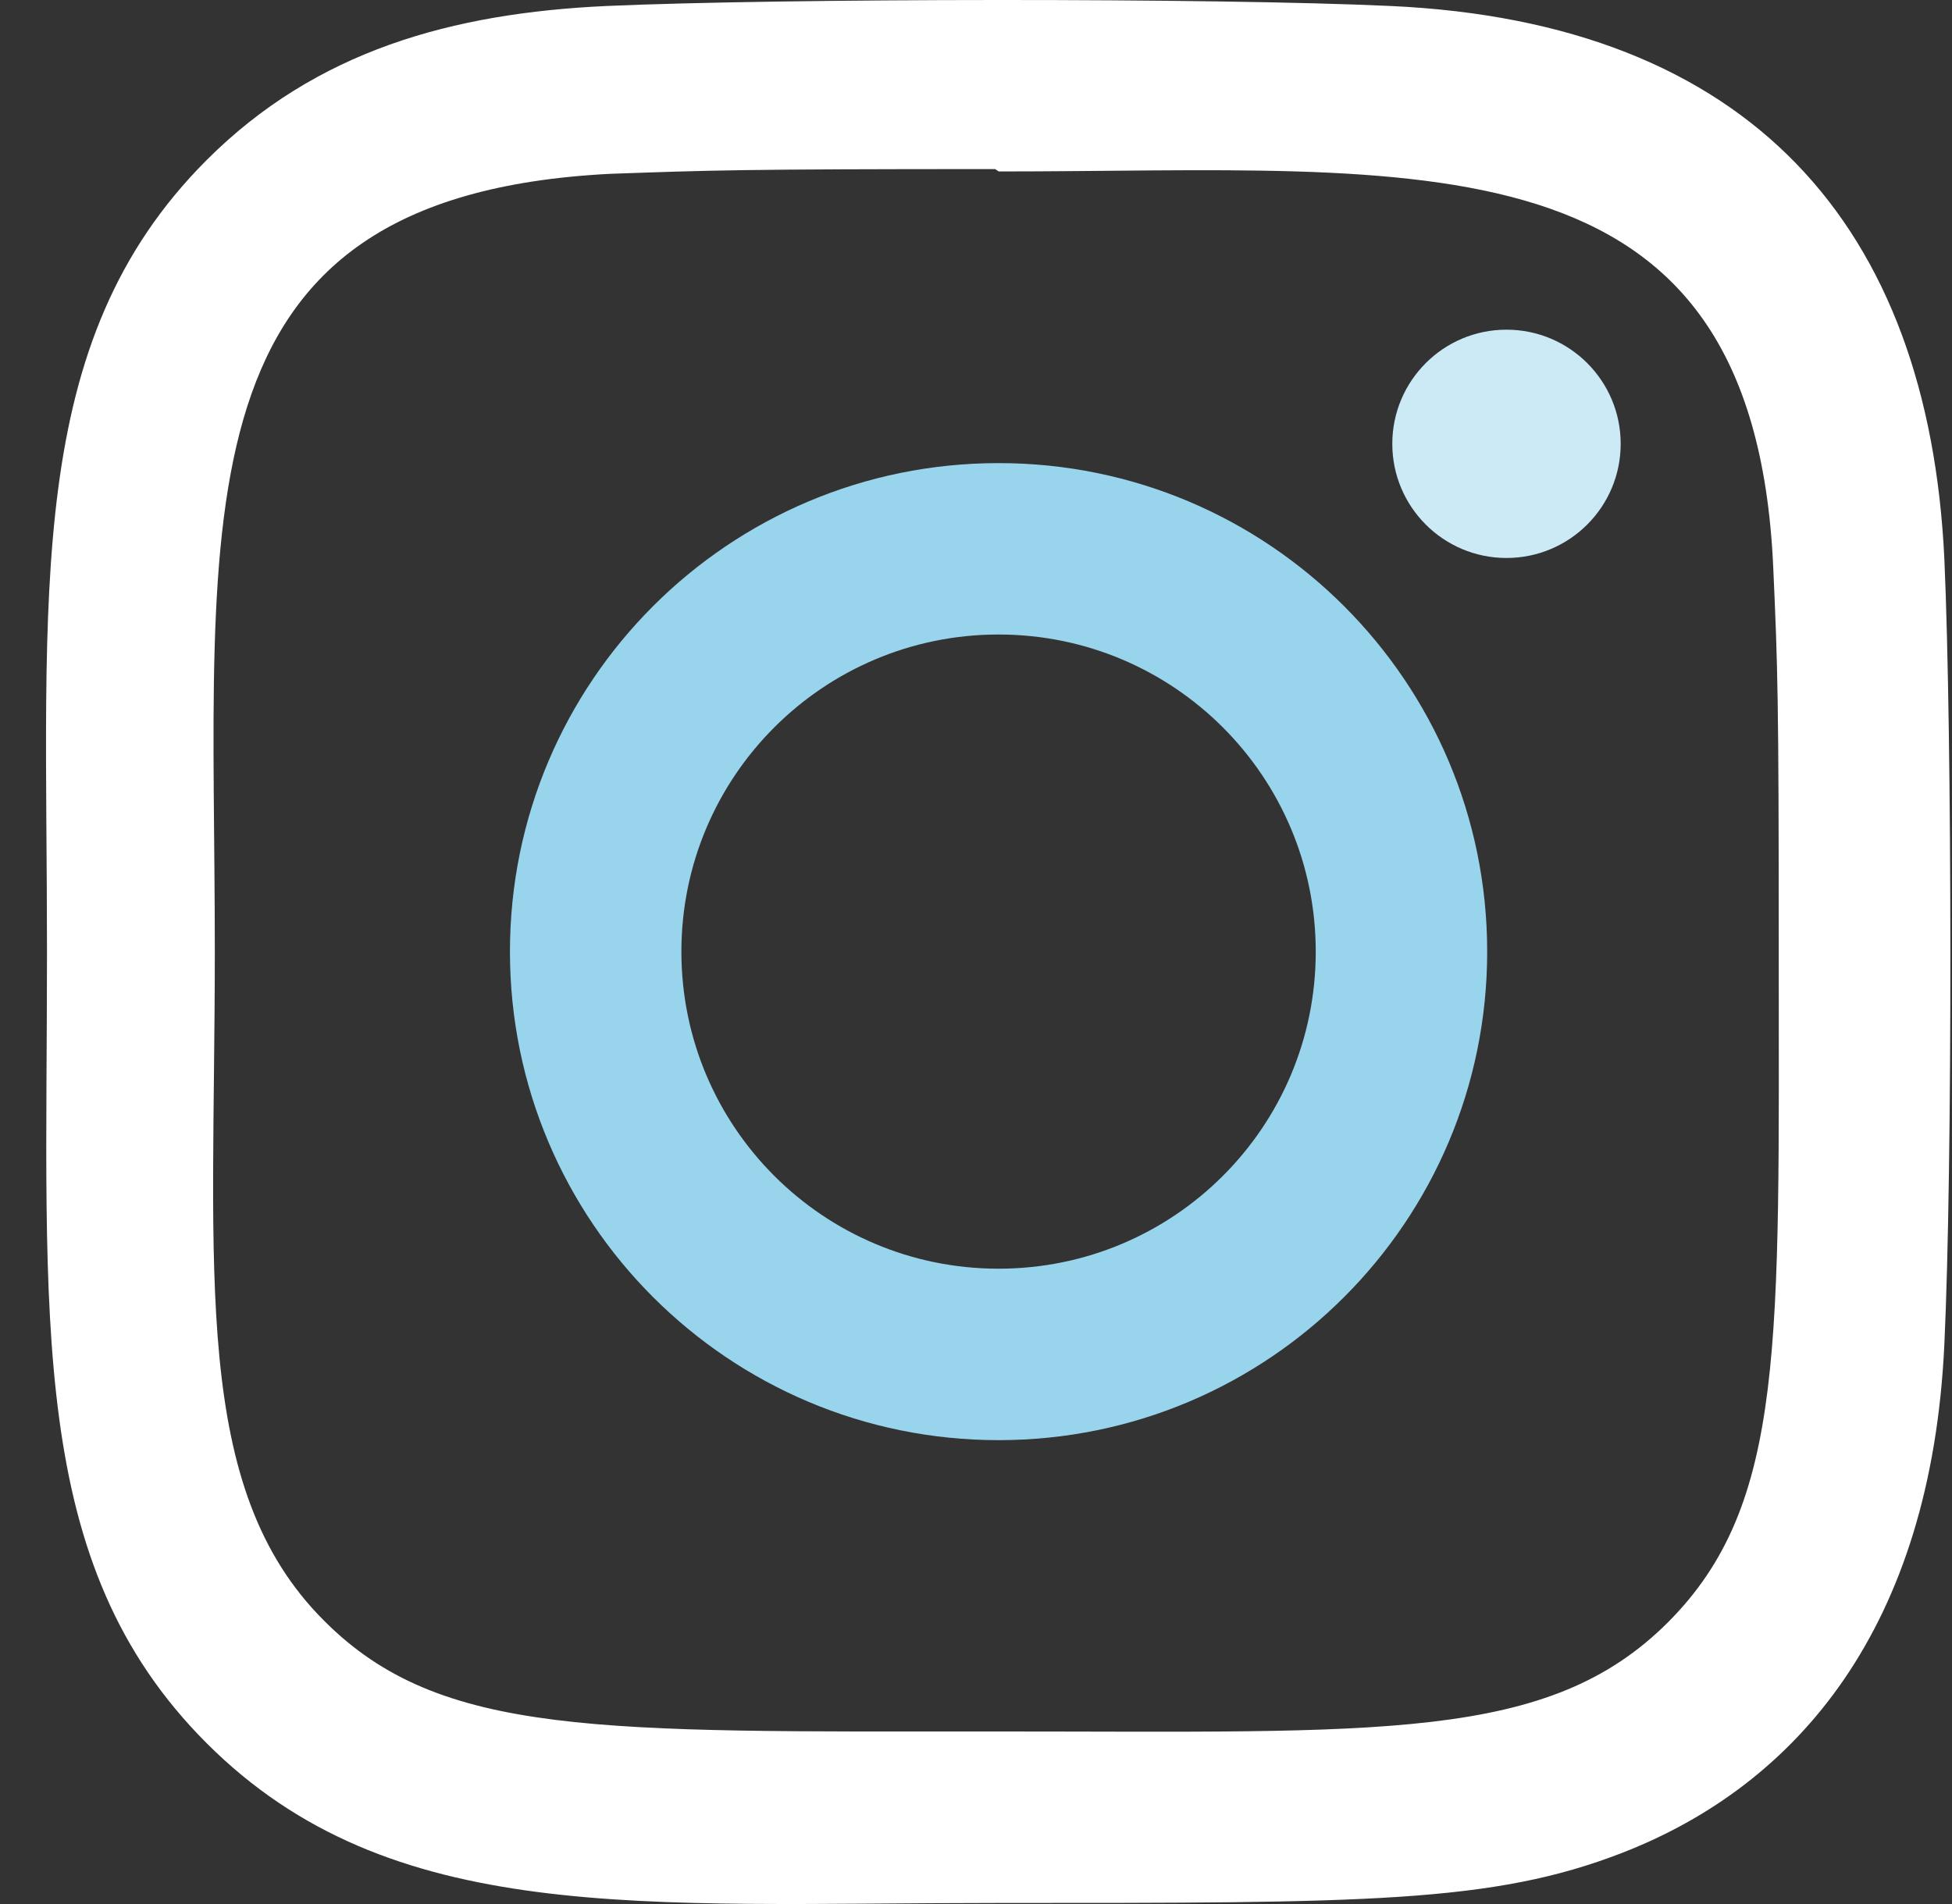
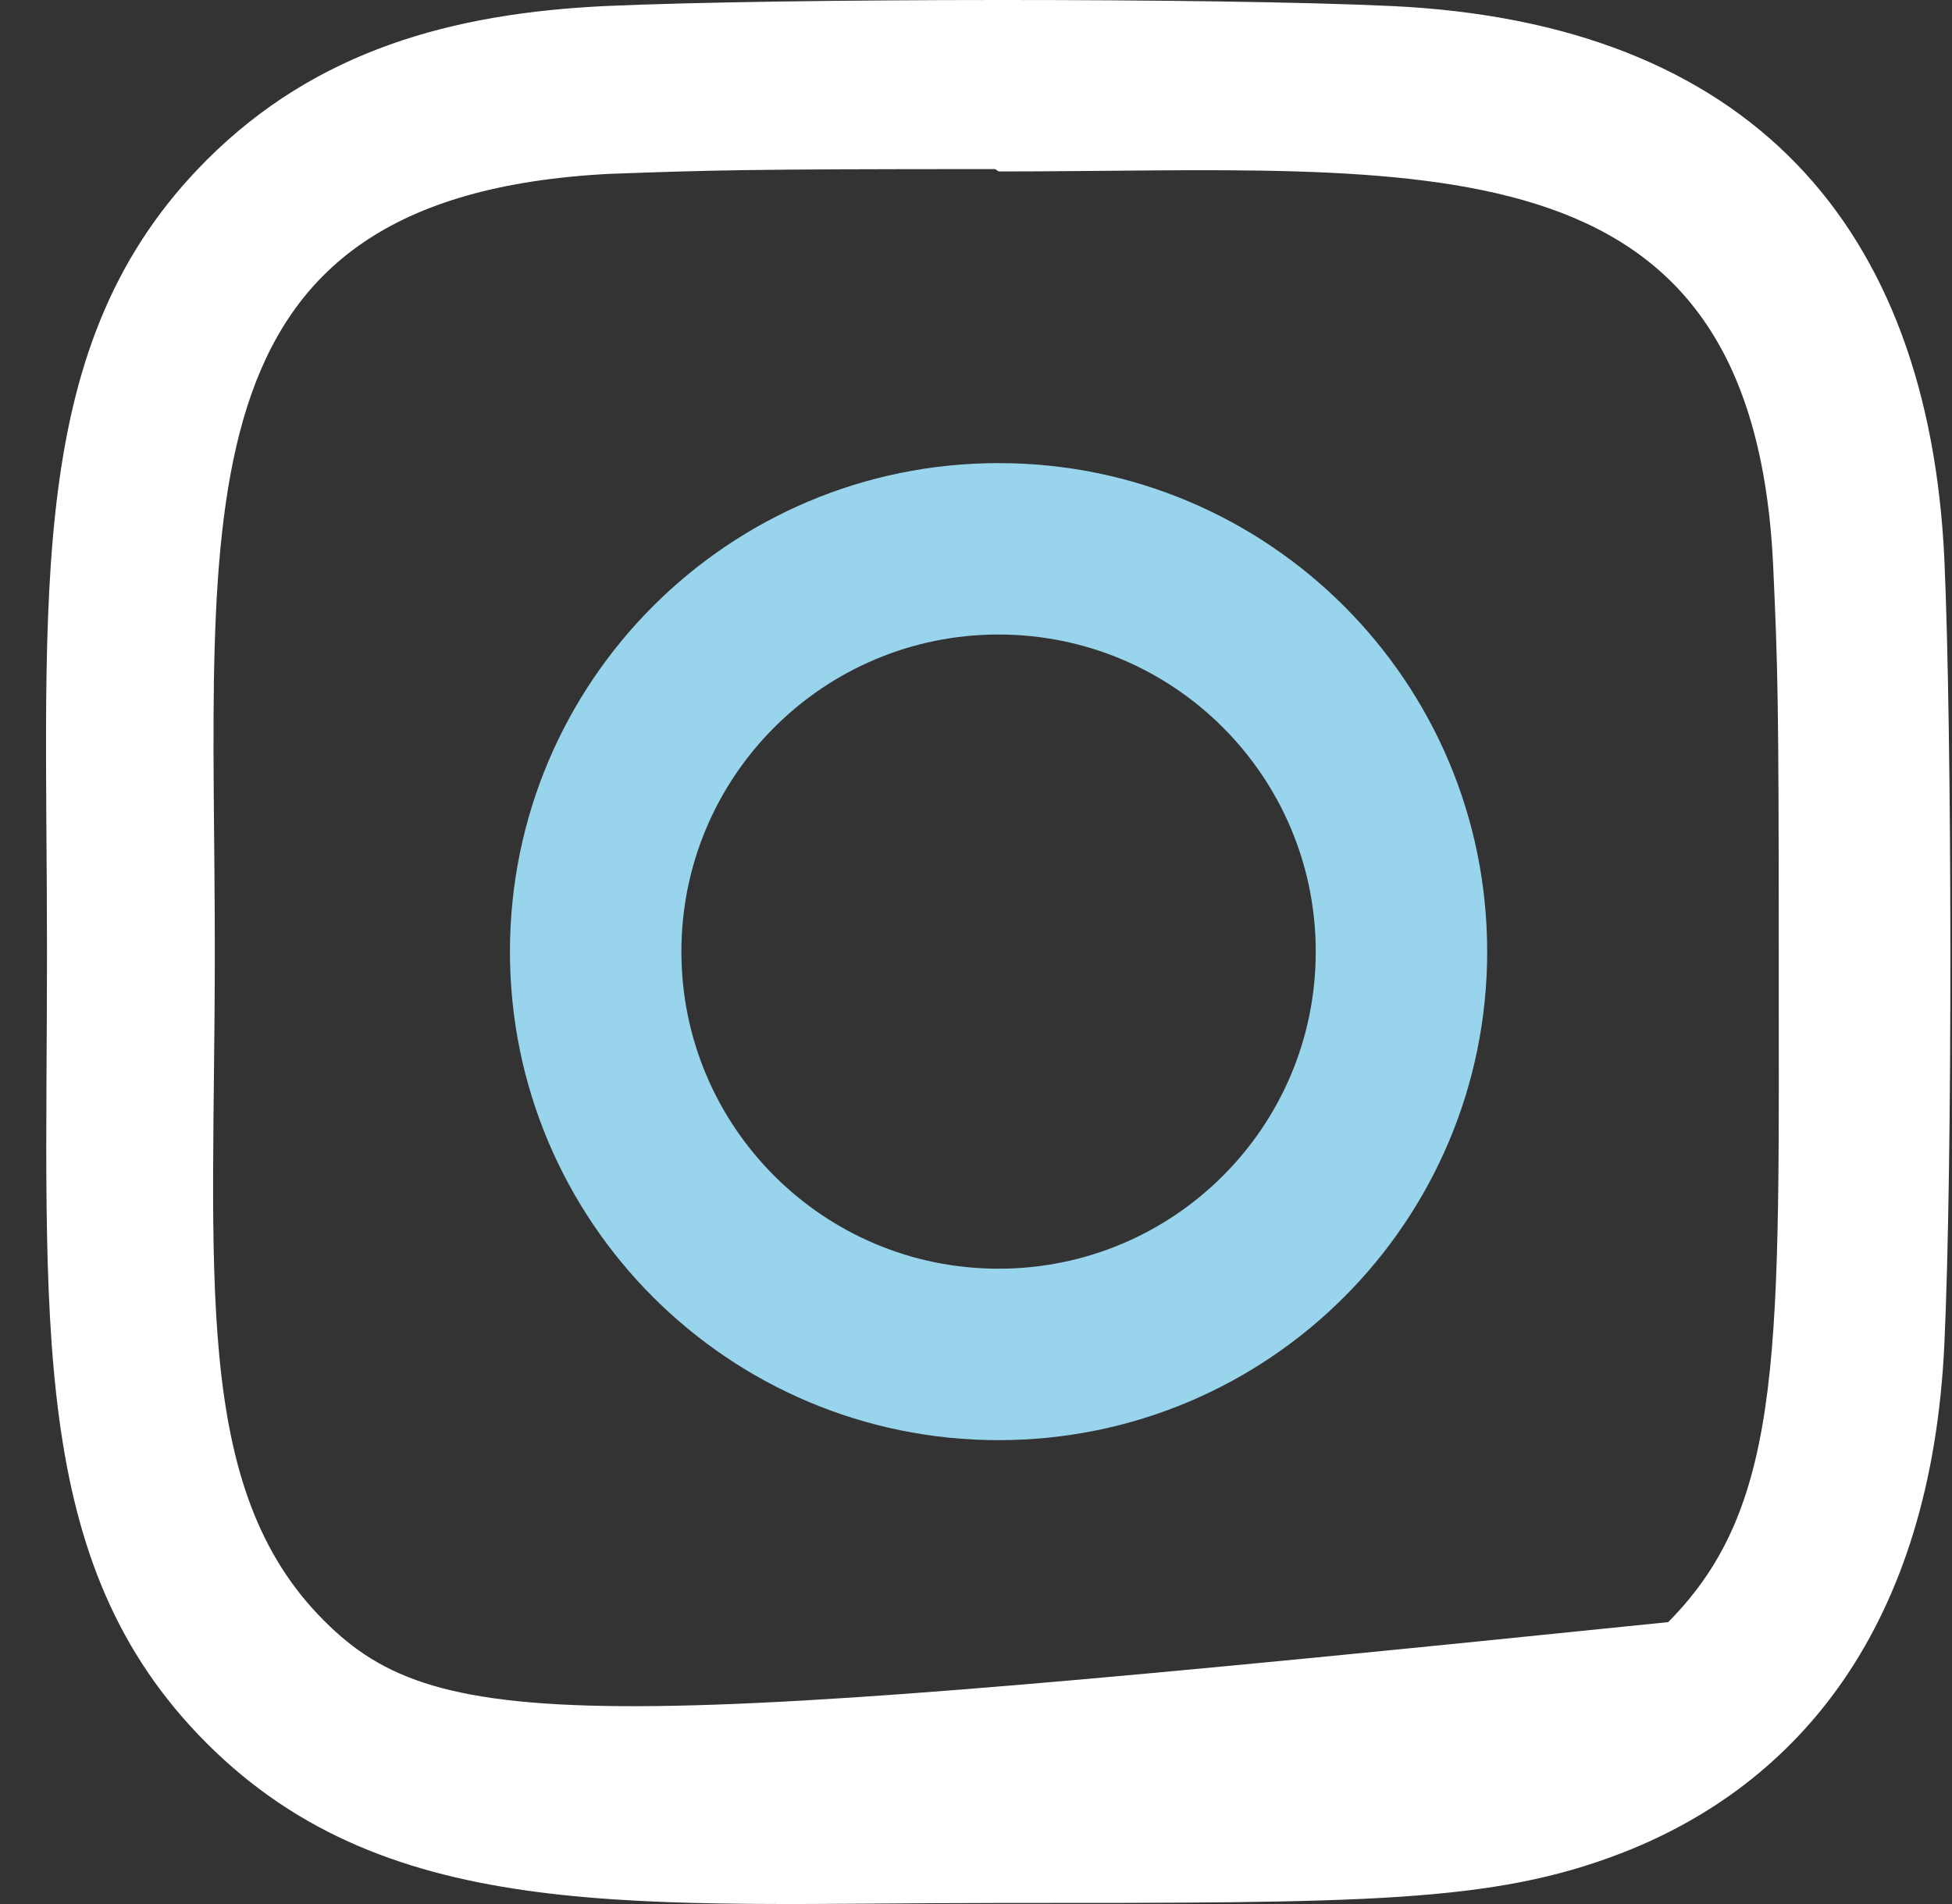
<svg xmlns="http://www.w3.org/2000/svg" width="41" height="40" viewBox="0 0 41 40" fill="none">
  <rect x="0" y="0" width="41" height="40" fill="#333333" stroke="none" />
  <g clip-path="url(#clip0_3155_473)">
    <path d="M20.974 9.729C15.303 9.729 10.711 14.325 10.711 19.992C10.711 25.663 15.307 30.255 20.974 30.255C26.646 30.255 31.237 25.658 31.237 19.992C31.237 14.32 26.641 9.729 20.974 9.729ZM20.974 26.653C17.293 26.653 14.312 23.672 14.312 19.992C14.312 16.312 17.294 13.33 20.974 13.33C24.654 13.33 27.636 16.312 27.636 19.992C27.637 23.672 24.656 26.653 20.974 26.653Z" fill="#99D4ED" />
-     <path d="M29.213 0.126C25.533 -0.046 16.419 -0.038 12.735 0.126C9.499 0.277 6.644 1.059 4.342 3.361C0.496 7.207 0.987 12.39 0.987 19.992C0.987 27.772 0.554 32.835 4.342 36.623C8.204 40.483 13.462 39.978 20.974 39.978C28.68 39.978 31.34 39.983 34.065 38.928C37.77 37.49 40.566 34.178 40.84 28.23C41.013 24.549 41.003 15.435 40.84 11.752C40.51 4.731 36.742 0.472 29.213 0.126ZM35.038 34.078C32.517 36.6 29.018 36.375 20.925 36.375C12.592 36.375 9.25 36.498 6.812 34.053C4.004 31.258 4.512 26.77 4.512 19.965C4.512 10.757 3.567 4.126 12.809 3.652C14.932 3.577 15.557 3.552 20.902 3.552L20.977 3.602C29.858 3.602 36.827 2.672 37.245 11.912C37.34 14.02 37.361 14.654 37.361 19.99C37.36 28.227 37.517 31.588 35.038 34.078Z" fill="white" />
-     <path d="M31.642 11.722C32.967 11.722 34.041 10.649 34.041 9.324C34.041 8 32.967 6.926 31.642 6.926C30.318 6.926 29.244 8 29.244 9.324C29.244 10.649 30.318 11.722 31.642 11.722Z" fill="#CCEAF6" />
+     <path d="M29.213 0.126C25.533 -0.046 16.419 -0.038 12.735 0.126C9.499 0.277 6.644 1.059 4.342 3.361C0.496 7.207 0.987 12.39 0.987 19.992C0.987 27.772 0.554 32.835 4.342 36.623C8.204 40.483 13.462 39.978 20.974 39.978C28.68 39.978 31.34 39.983 34.065 38.928C37.77 37.49 40.566 34.178 40.84 28.23C41.013 24.549 41.003 15.435 40.84 11.752C40.51 4.731 36.742 0.472 29.213 0.126ZM35.038 34.078C12.592 36.375 9.25 36.498 6.812 34.053C4.004 31.258 4.512 26.77 4.512 19.965C4.512 10.757 3.567 4.126 12.809 3.652C14.932 3.577 15.557 3.552 20.902 3.552L20.977 3.602C29.858 3.602 36.827 2.672 37.245 11.912C37.34 14.02 37.361 14.654 37.361 19.99C37.36 28.227 37.517 31.588 35.038 34.078Z" fill="white" />
  </g>
  <defs>
    <clipPath id="clip0_3155_473">
      <rect width="39.999" height="40" fill="white" transform="translate(0.967)" />
    </clipPath>
  </defs>
</svg>